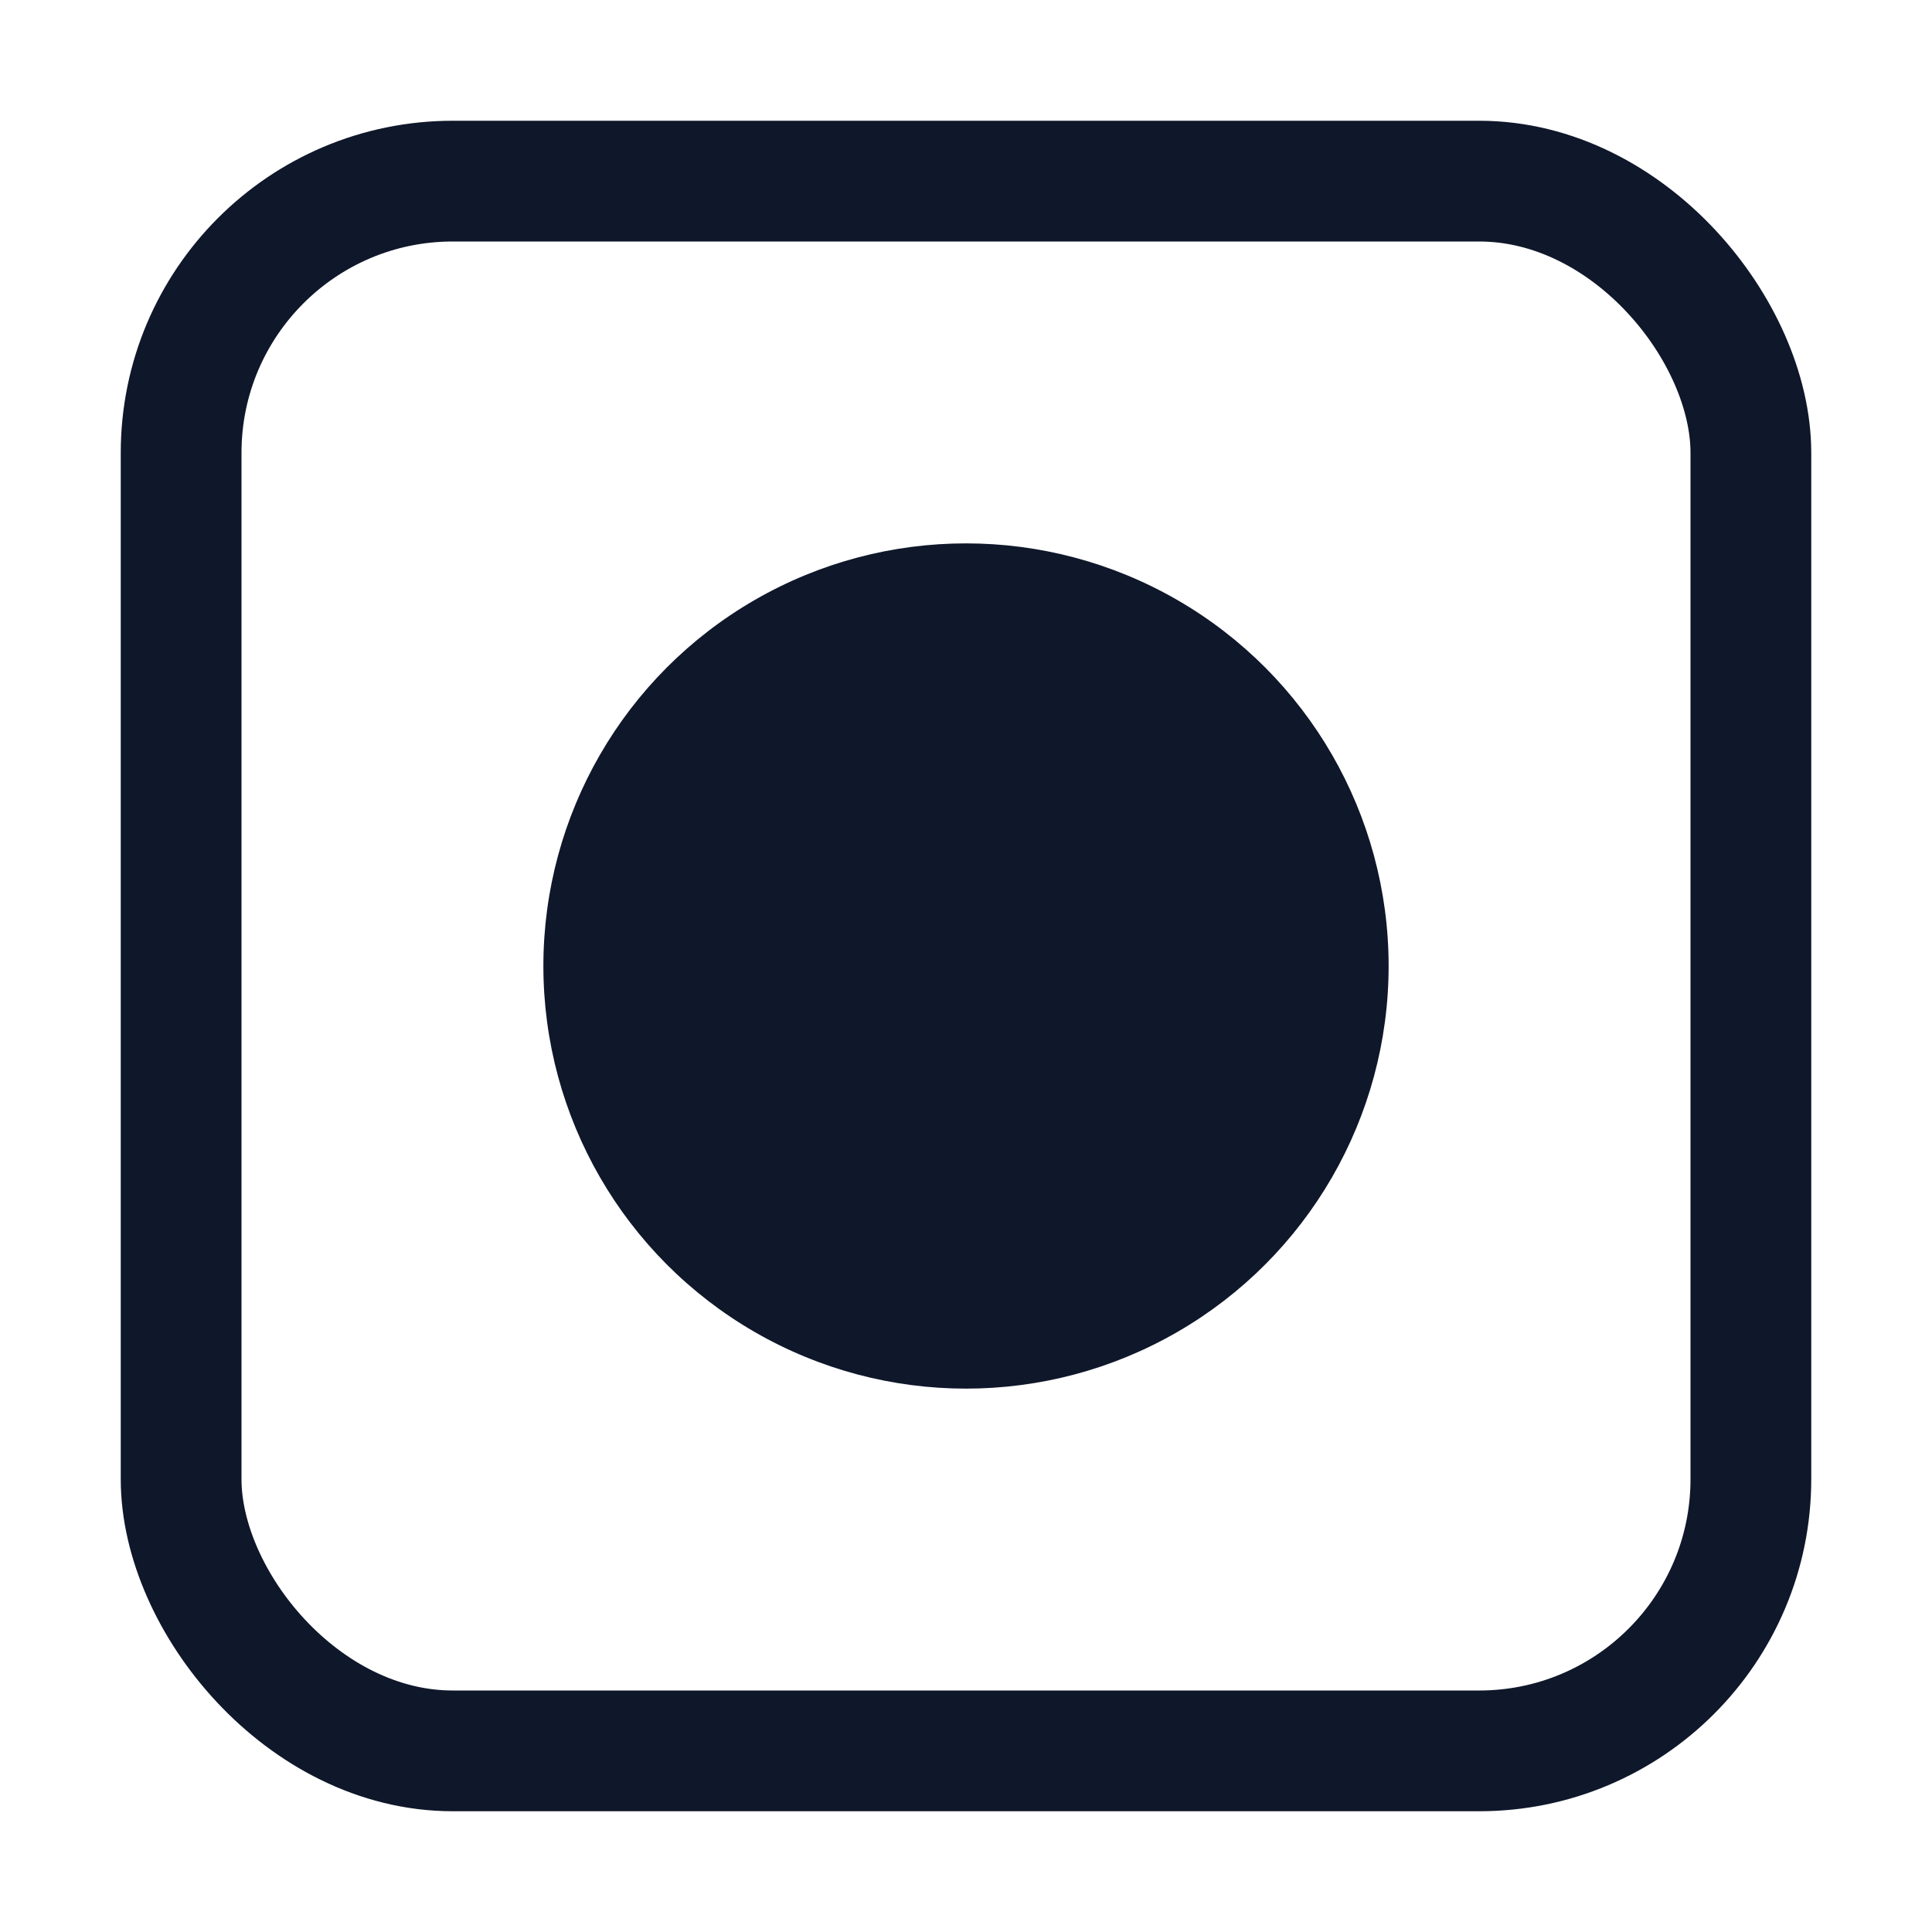
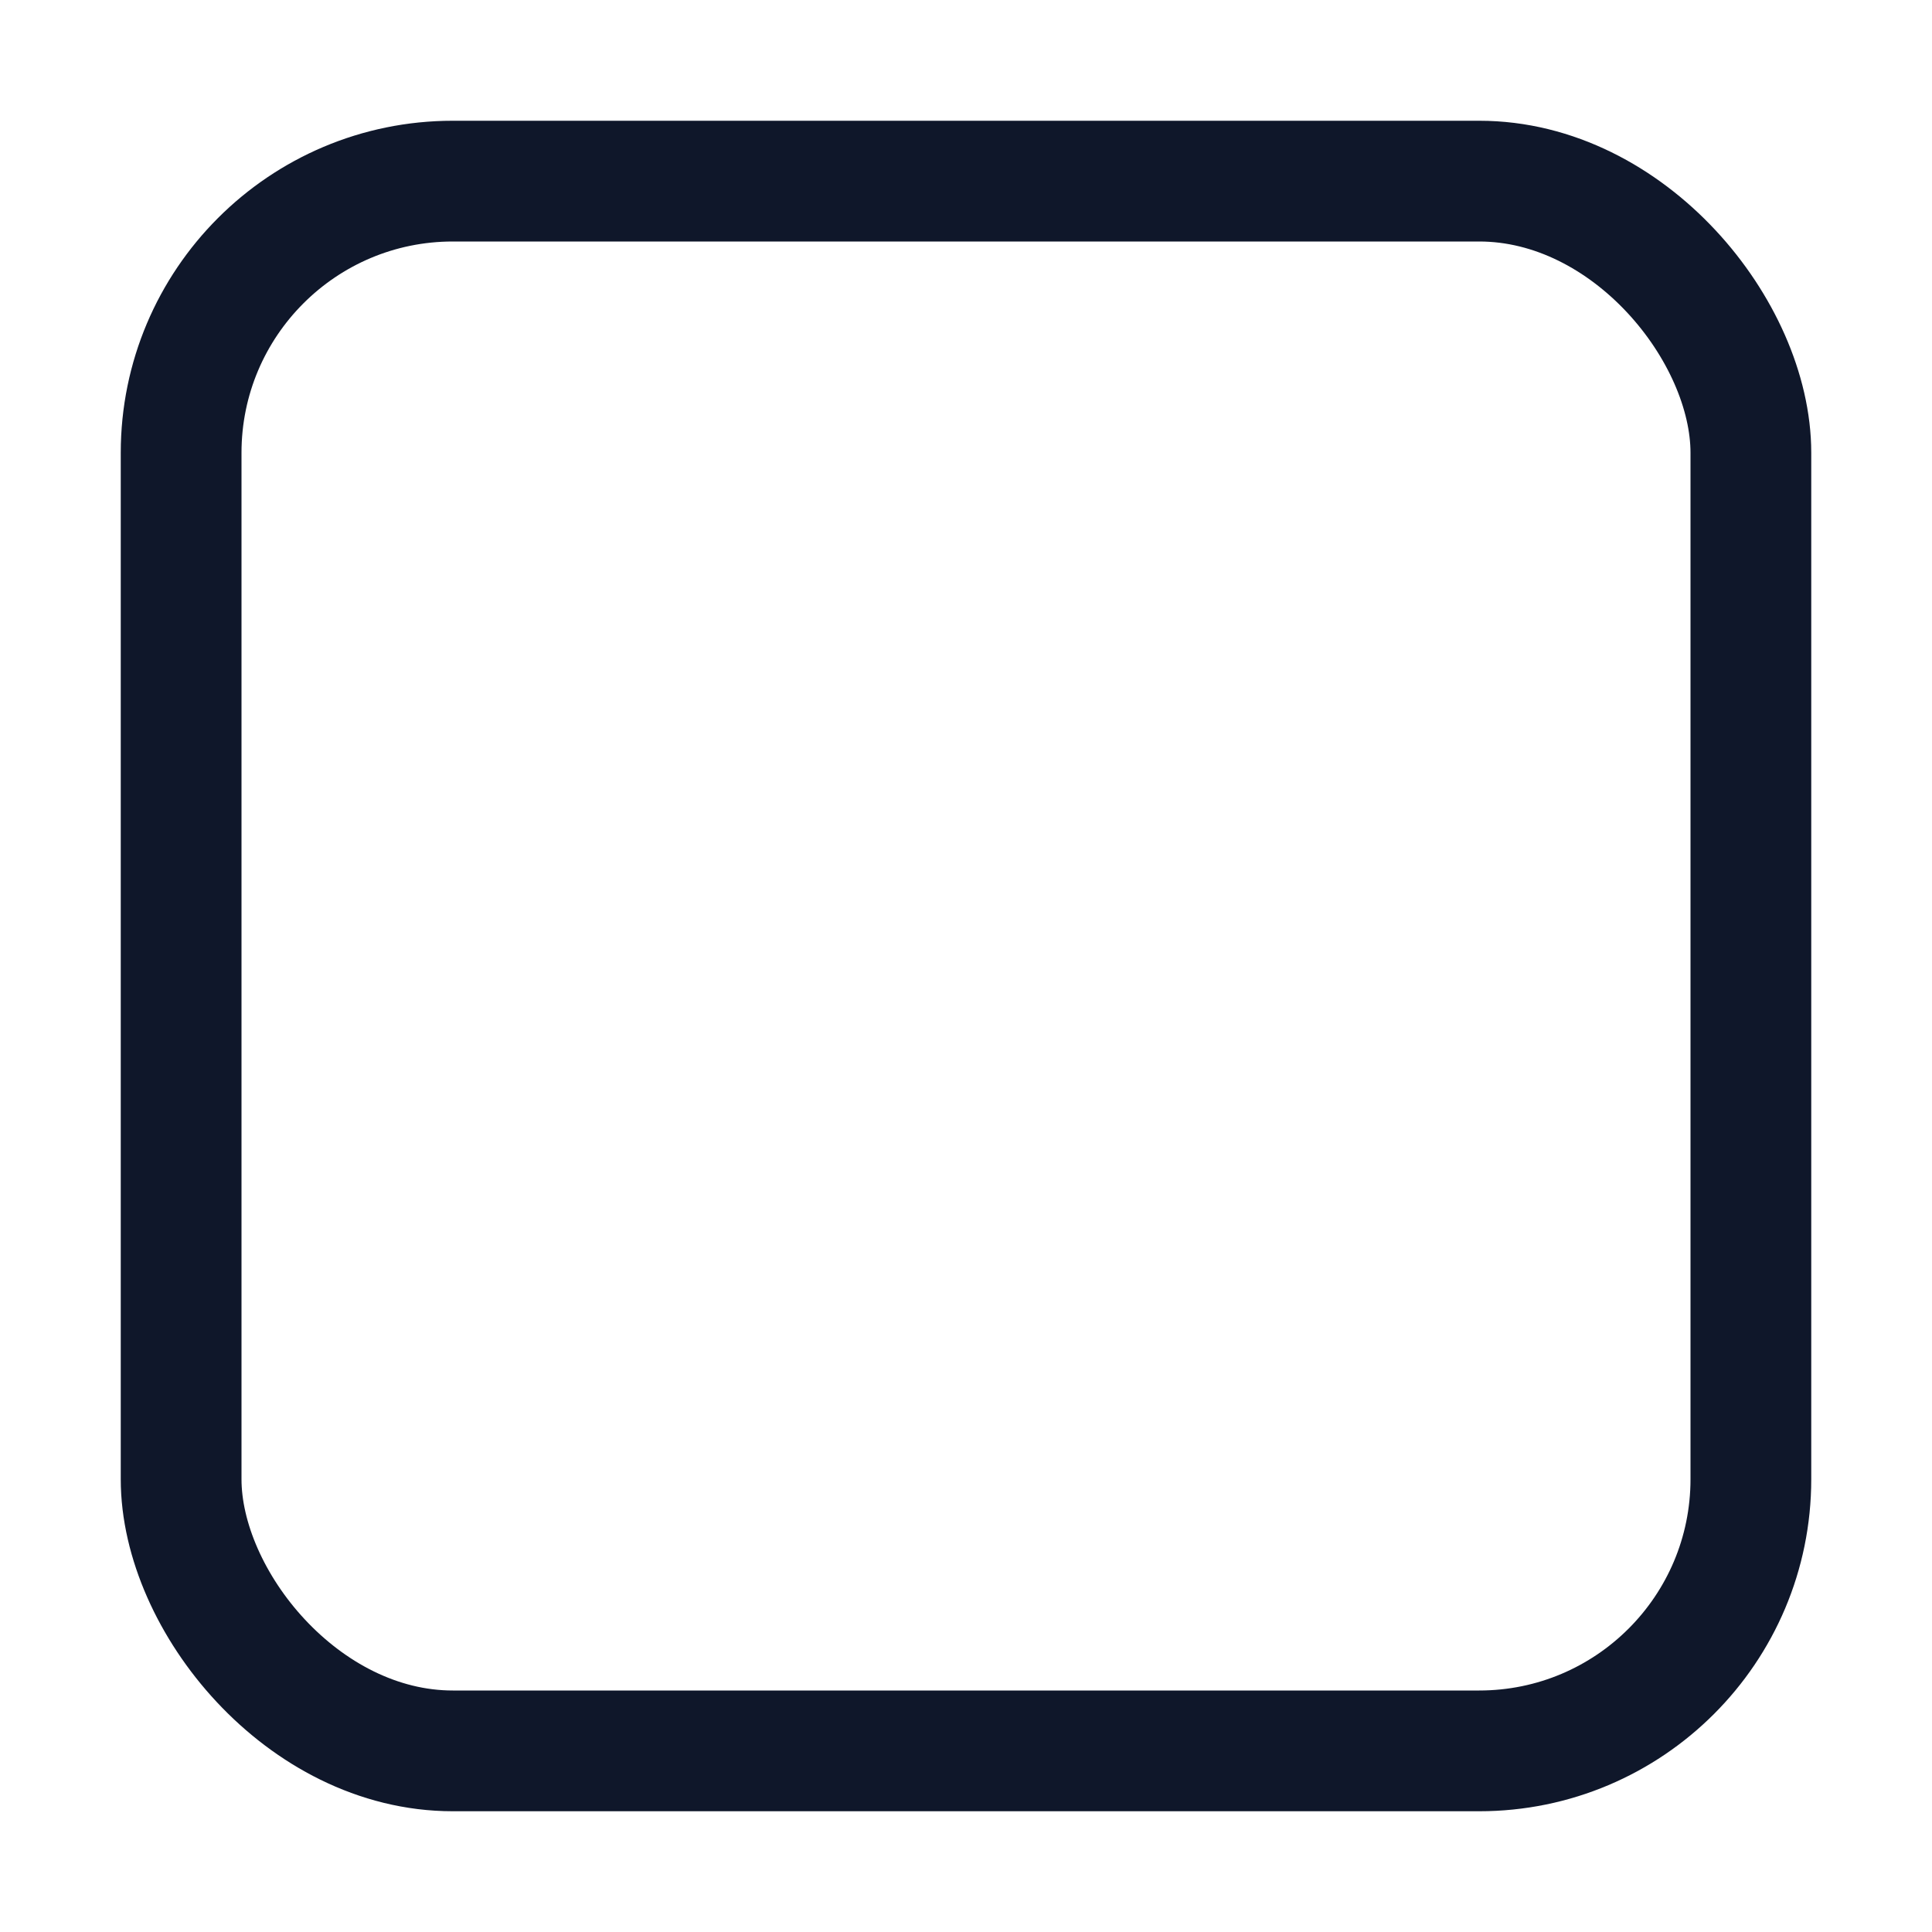
<svg xmlns="http://www.w3.org/2000/svg" viewBox="0 0 512 512">
  <rect x="48" y="48" width="416" height="416" rx="72" ry="72" fill="none" stroke="#0f172a" stroke-width="32" />
-   <circle cx="256" cy="256" r="112" fill="#0f172a" />
</svg>